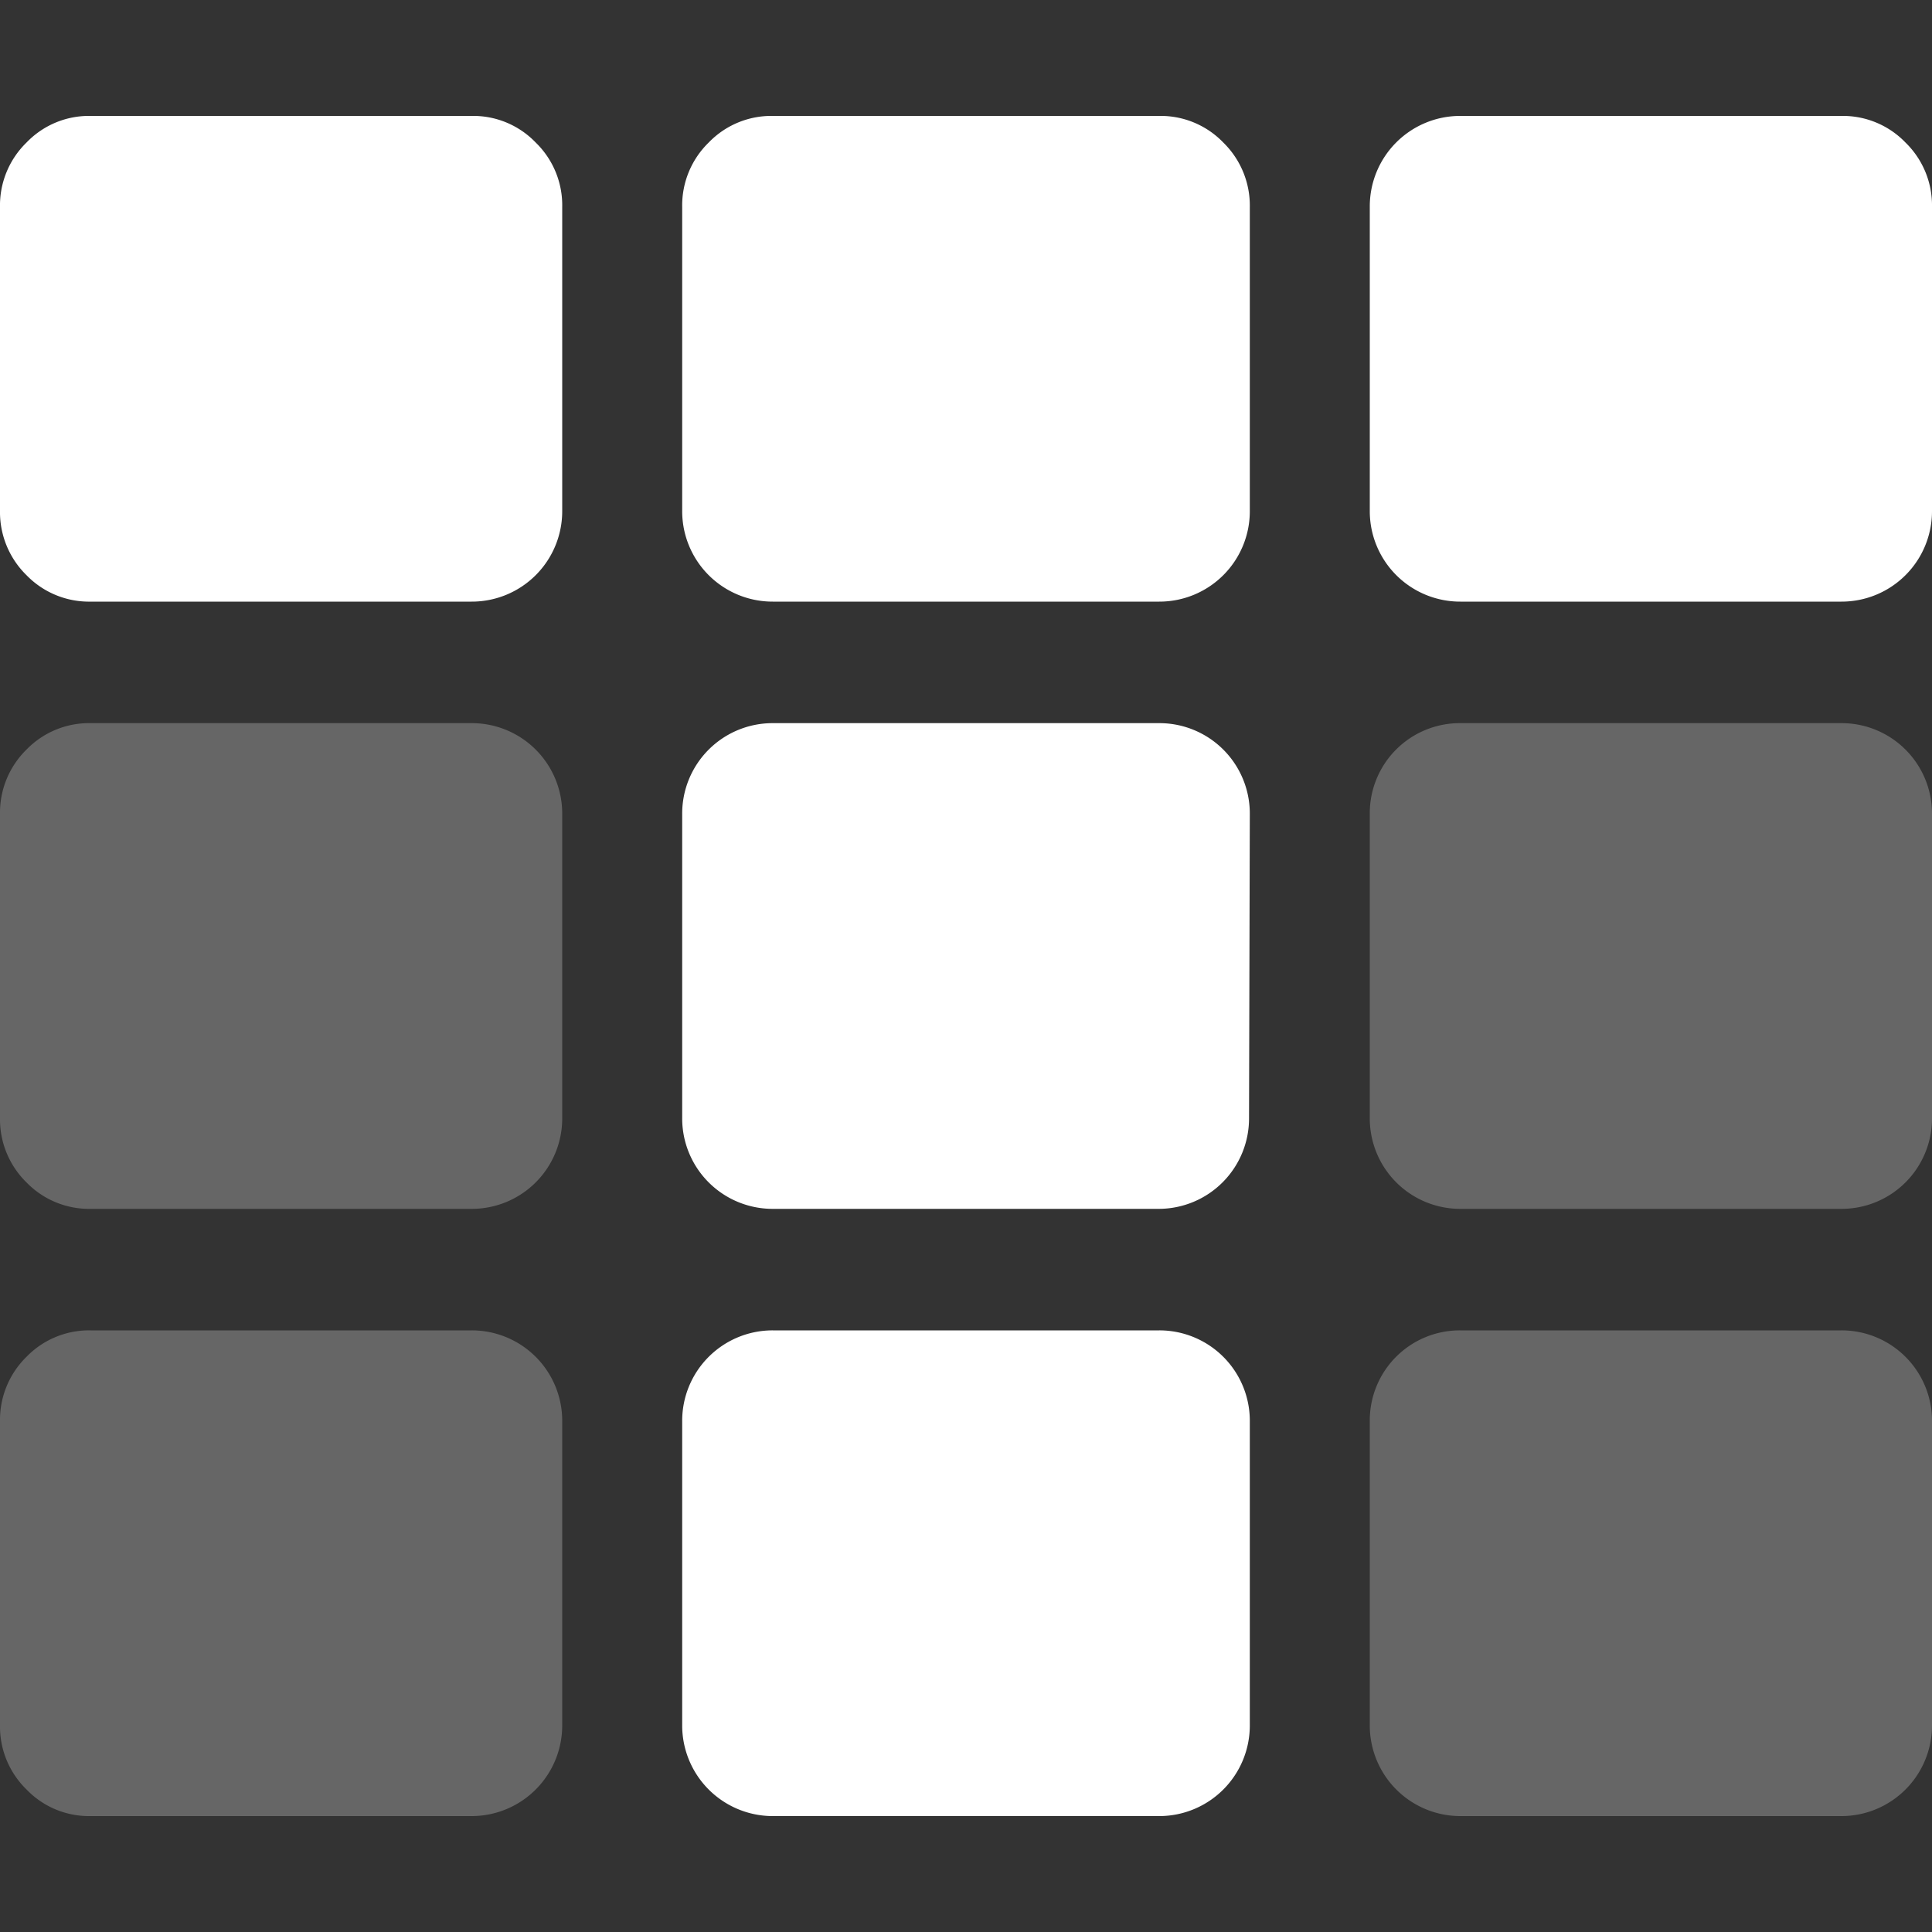
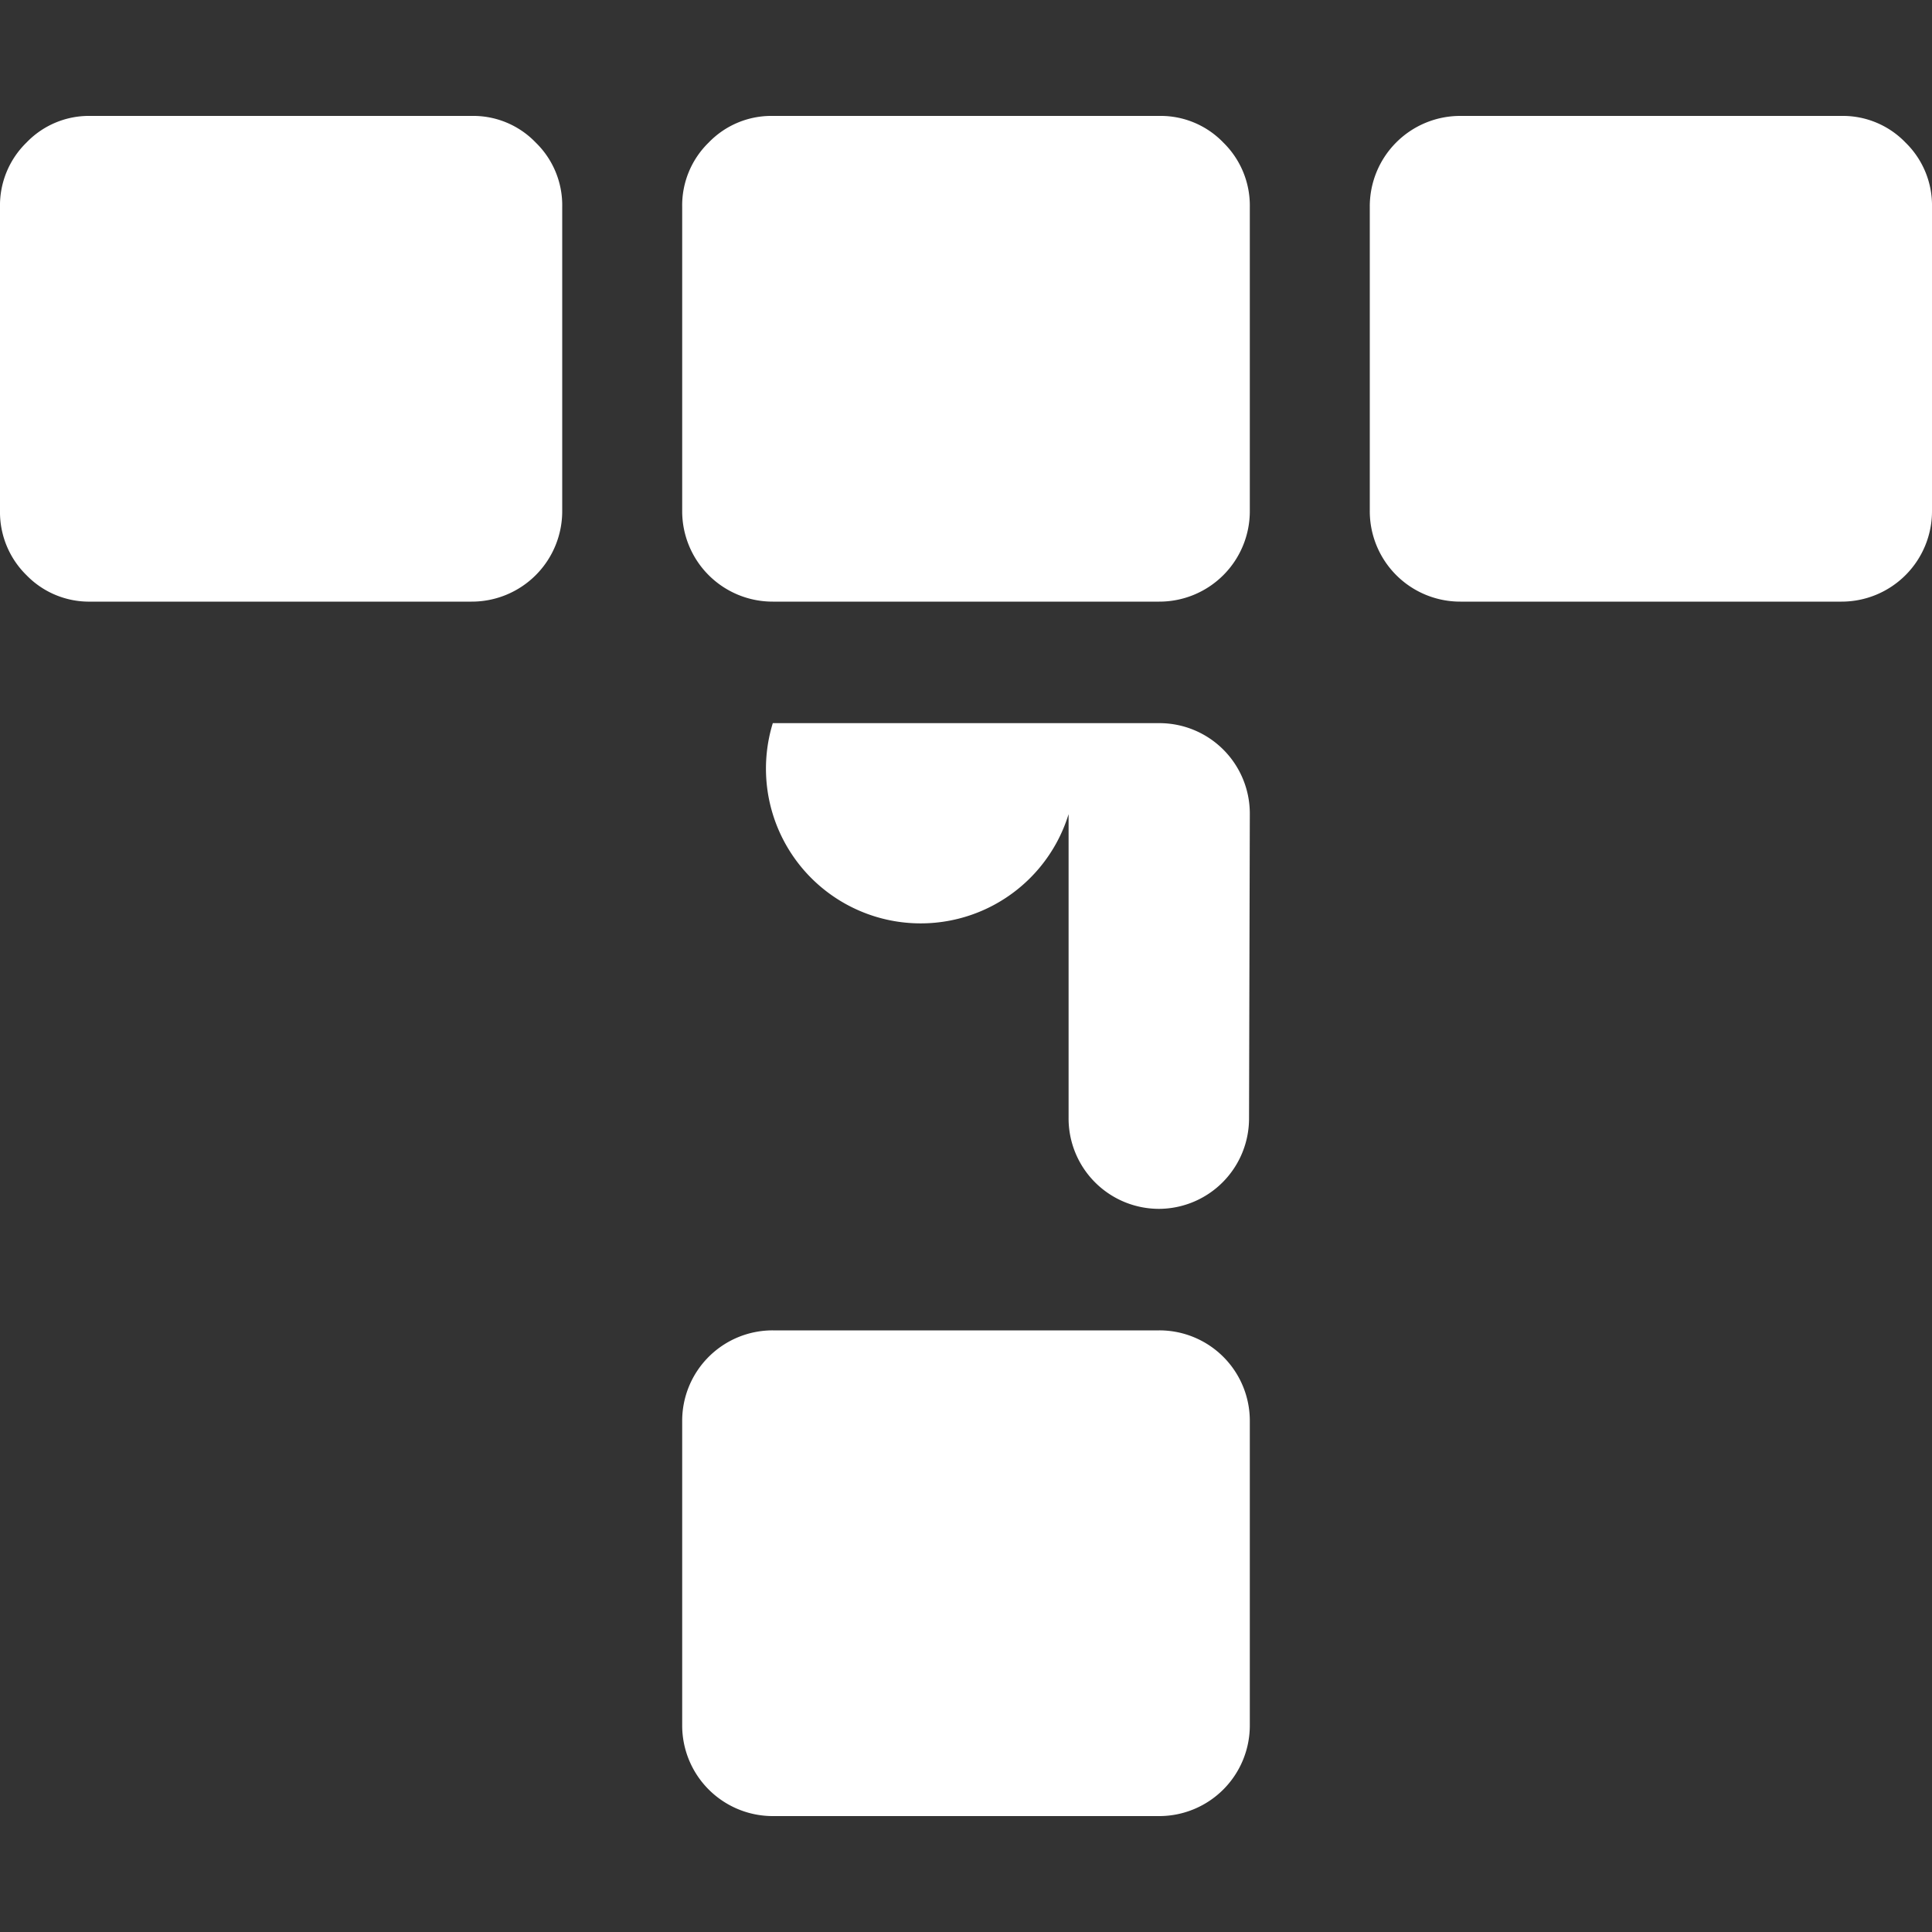
<svg xmlns="http://www.w3.org/2000/svg" id="Capa_1" data-name="Capa 1" viewBox="0 0 100 100">
  <rect x="0" y="0" width="100" height="100" fill="#333333" stroke="none" />
  <defs>
    <style>.cls-1,.cls-2{fill:#fff;}.cls-2{opacity:0.25;}</style>
  </defs>
-   <path class="cls-1" d="M64.65,57.86A4.68,4.68,0,0,1,60,62.57H40a4.68,4.68,0,0,1-4.69-4.71V42.14A4.68,4.68,0,0,1,40,37.43H60a4.68,4.68,0,0,1,4.69,4.71ZM70.9,10.71A4.68,4.68,0,0,1,75.58,6H95.31a4.5,4.5,0,0,1,3.32,1.38A4.54,4.54,0,0,1,100,10.72V26.43a4.68,4.68,0,0,1-4.69,4.71H75.59a4.68,4.68,0,0,1-4.69-4.71V10.72ZM60,68.86a4.68,4.68,0,0,1,4.69,4.71V89.29A4.69,4.69,0,0,1,60,94H40a4.69,4.69,0,0,1-4.69-4.71V73.57A4.68,4.68,0,0,1,40,68.86ZM60,6a4.5,4.5,0,0,1,3.32,1.38,4.56,4.56,0,0,1,1.37,3.34V26.43A4.68,4.68,0,0,1,60,31.14H40a4.68,4.68,0,0,1-4.69-4.71V10.72a4.54,4.54,0,0,1,1.37-3.34A4.5,4.5,0,0,1,40,6ZM24.41,6a4.48,4.48,0,0,1,3.32,1.38,4.52,4.52,0,0,1,1.37,3.34V26.43a4.68,4.68,0,0,1-4.69,4.71H4.69a4.51,4.51,0,0,1-3.32-1.37A4.57,4.57,0,0,1,0,26.43V10.72A4.54,4.54,0,0,1,1.37,7.38,4.48,4.48,0,0,1,4.69,6Z" />
-   <path class="cls-2" d="M24.41,68.86a4.68,4.68,0,0,1,4.69,4.71V89.29A4.69,4.69,0,0,1,24.41,94H4.69a4.48,4.48,0,0,1-3.32-1.38A4.54,4.54,0,0,1,0,89.29V73.57a4.57,4.57,0,0,1,1.37-3.34,4.51,4.51,0,0,1,3.32-1.37Zm70.9,0A4.68,4.68,0,0,1,100,73.57V89.29A4.69,4.69,0,0,1,95.31,94H75.59a4.69,4.69,0,0,1-4.69-4.71V73.57a4.66,4.66,0,0,1,4.68-4.71Zm0-31.43A4.68,4.68,0,0,1,100,42.14V57.86a4.68,4.68,0,0,1-4.69,4.71H75.59a4.68,4.68,0,0,1-4.69-4.71V42.14a4.66,4.66,0,0,1,4.68-4.71Zm-70.9,0a4.68,4.68,0,0,1,4.69,4.71V57.86a4.68,4.68,0,0,1-4.69,4.71H4.69A4.51,4.51,0,0,1,1.37,61.2,4.57,4.57,0,0,1,0,57.86V42.14A4.57,4.57,0,0,1,1.37,38.8a4.51,4.51,0,0,1,3.32-1.37Z" />
+   <path class="cls-1" d="M64.65,57.86A4.68,4.68,0,0,1,60,62.57a4.68,4.68,0,0,1-4.69-4.71V42.14A4.68,4.68,0,0,1,40,37.43H60a4.68,4.68,0,0,1,4.69,4.71ZM70.9,10.71A4.68,4.68,0,0,1,75.58,6H95.31a4.5,4.5,0,0,1,3.32,1.38A4.54,4.54,0,0,1,100,10.72V26.43a4.68,4.68,0,0,1-4.69,4.71H75.59a4.68,4.68,0,0,1-4.69-4.71V10.72ZM60,68.86a4.68,4.68,0,0,1,4.69,4.71V89.29A4.69,4.69,0,0,1,60,94H40a4.69,4.69,0,0,1-4.69-4.71V73.57A4.68,4.68,0,0,1,40,68.86ZM60,6a4.5,4.5,0,0,1,3.32,1.38,4.56,4.56,0,0,1,1.37,3.34V26.43A4.68,4.68,0,0,1,60,31.14H40a4.68,4.68,0,0,1-4.69-4.71V10.72a4.54,4.54,0,0,1,1.37-3.34A4.5,4.5,0,0,1,40,6ZM24.41,6a4.48,4.48,0,0,1,3.32,1.38,4.52,4.52,0,0,1,1.37,3.34V26.43a4.68,4.68,0,0,1-4.69,4.71H4.69a4.51,4.51,0,0,1-3.32-1.37A4.57,4.57,0,0,1,0,26.43V10.72A4.54,4.54,0,0,1,1.37,7.38,4.48,4.48,0,0,1,4.69,6Z" />
</svg>